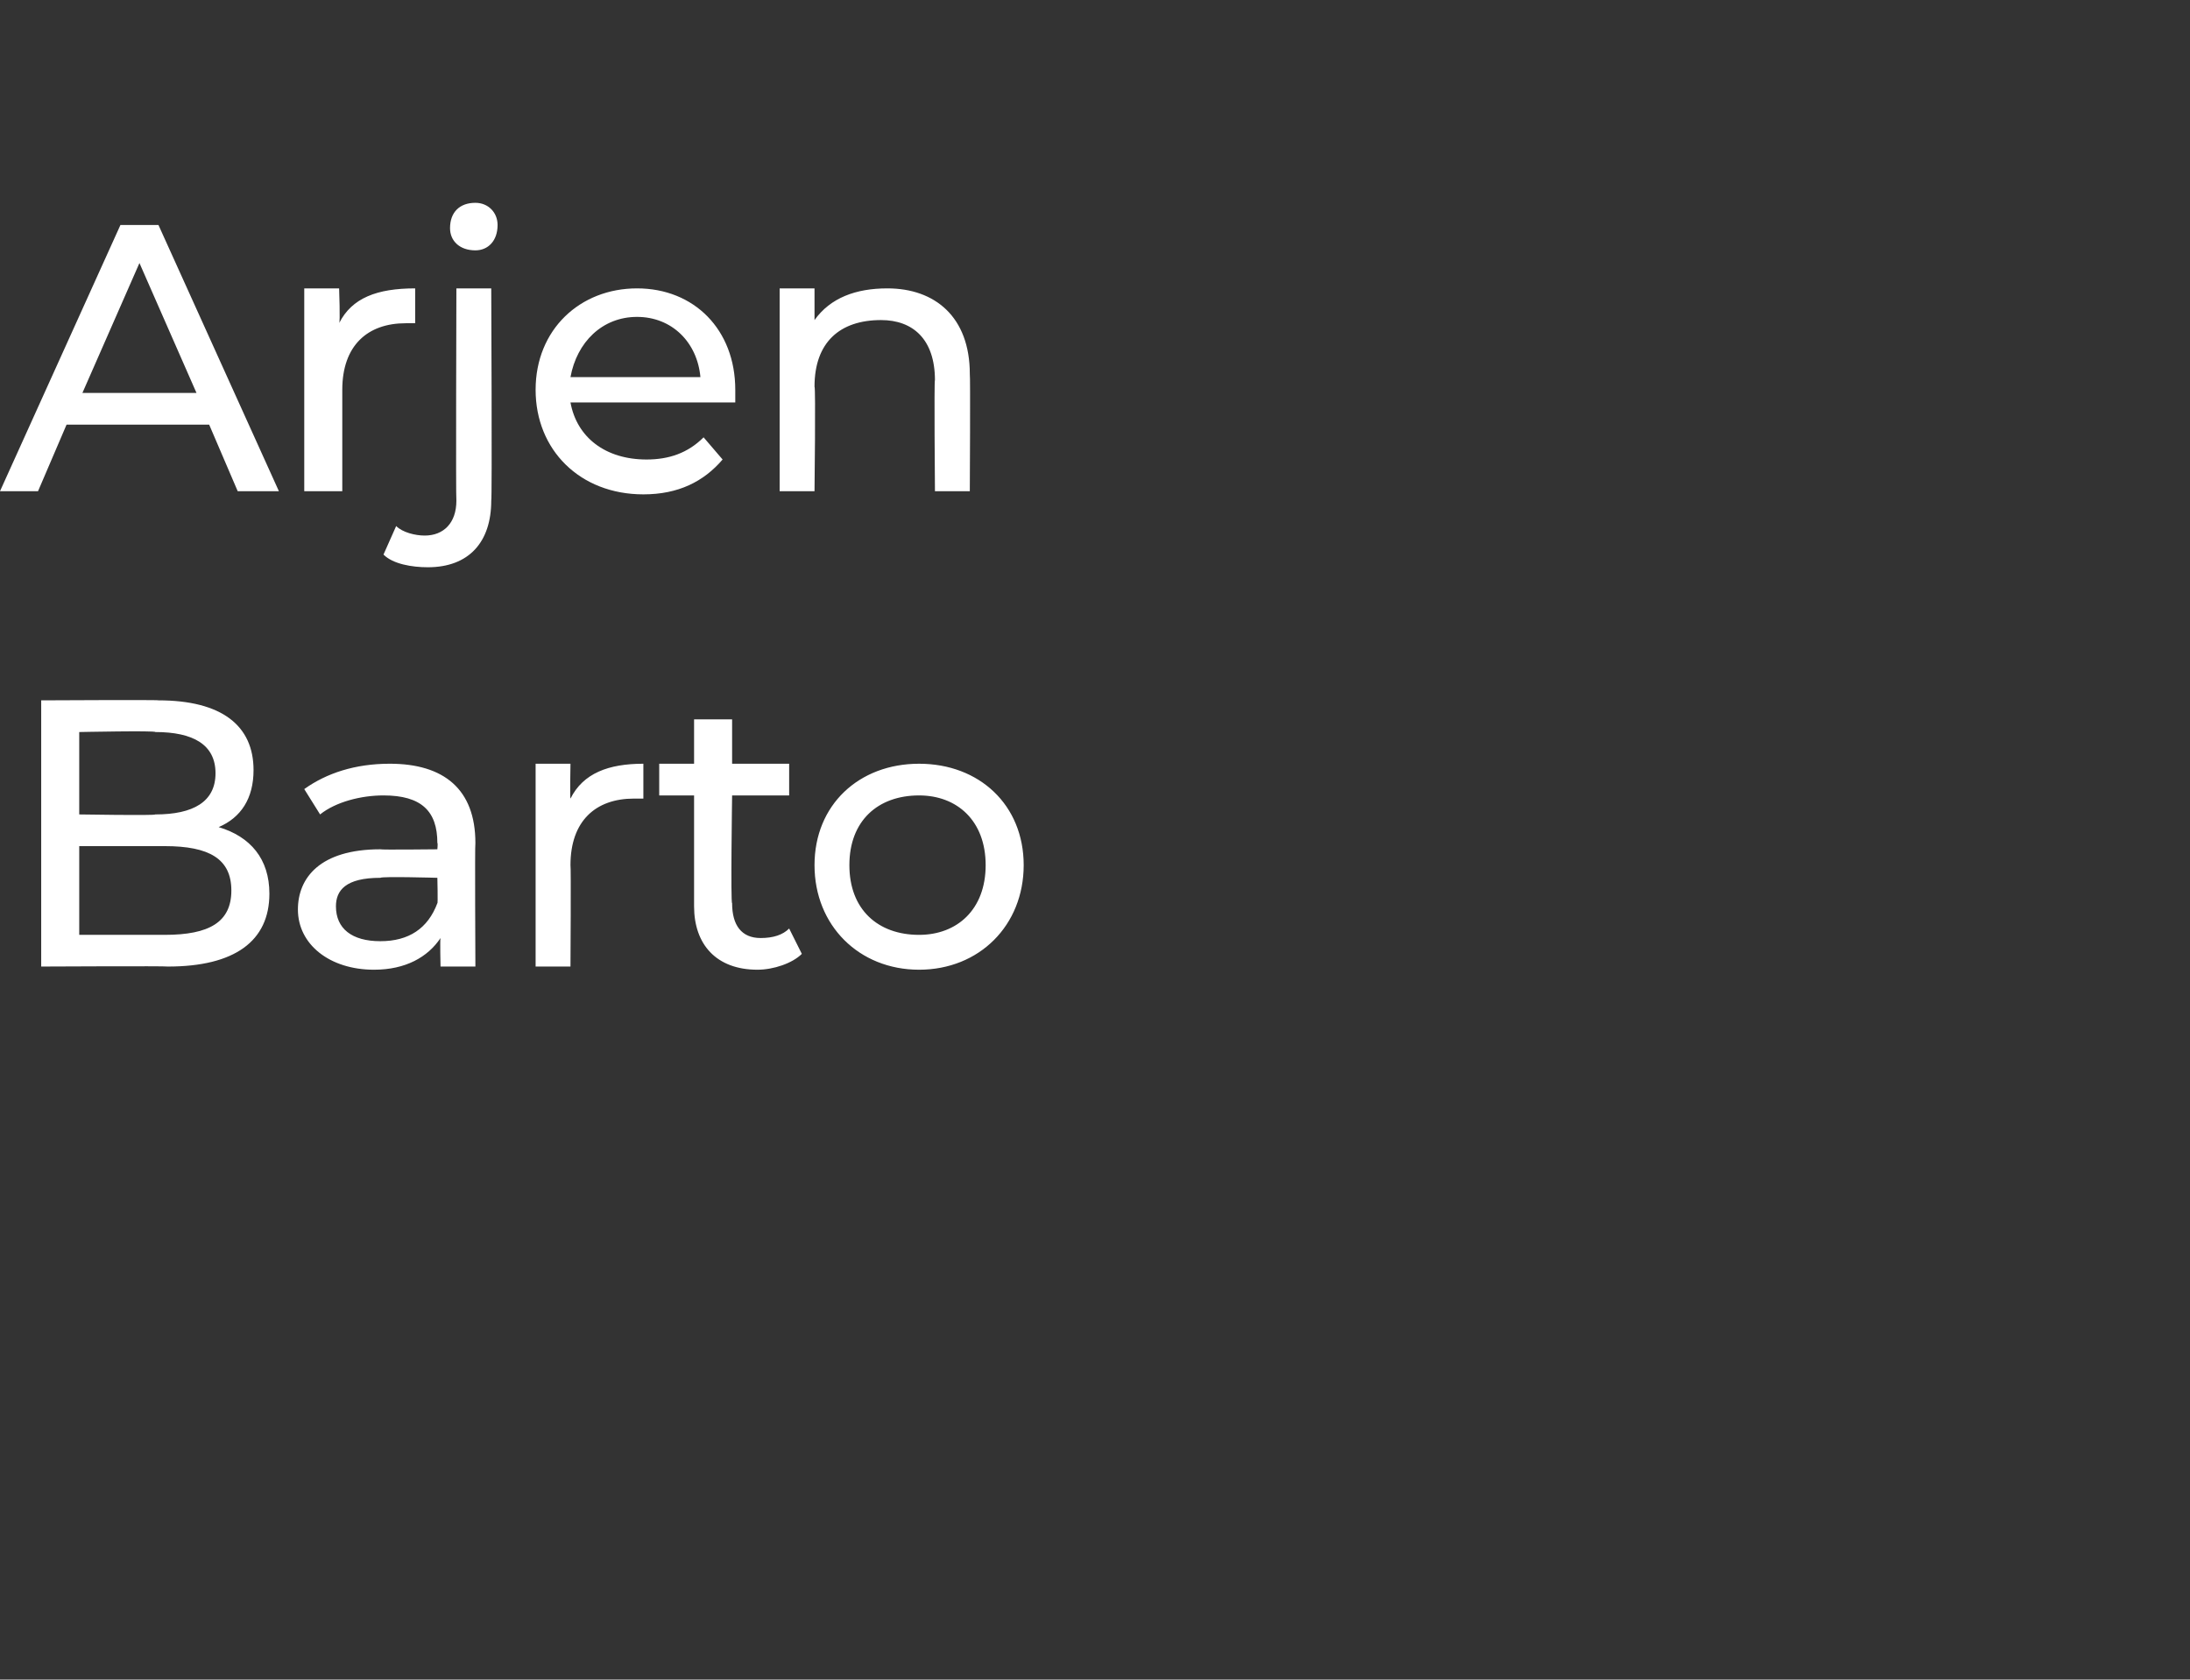
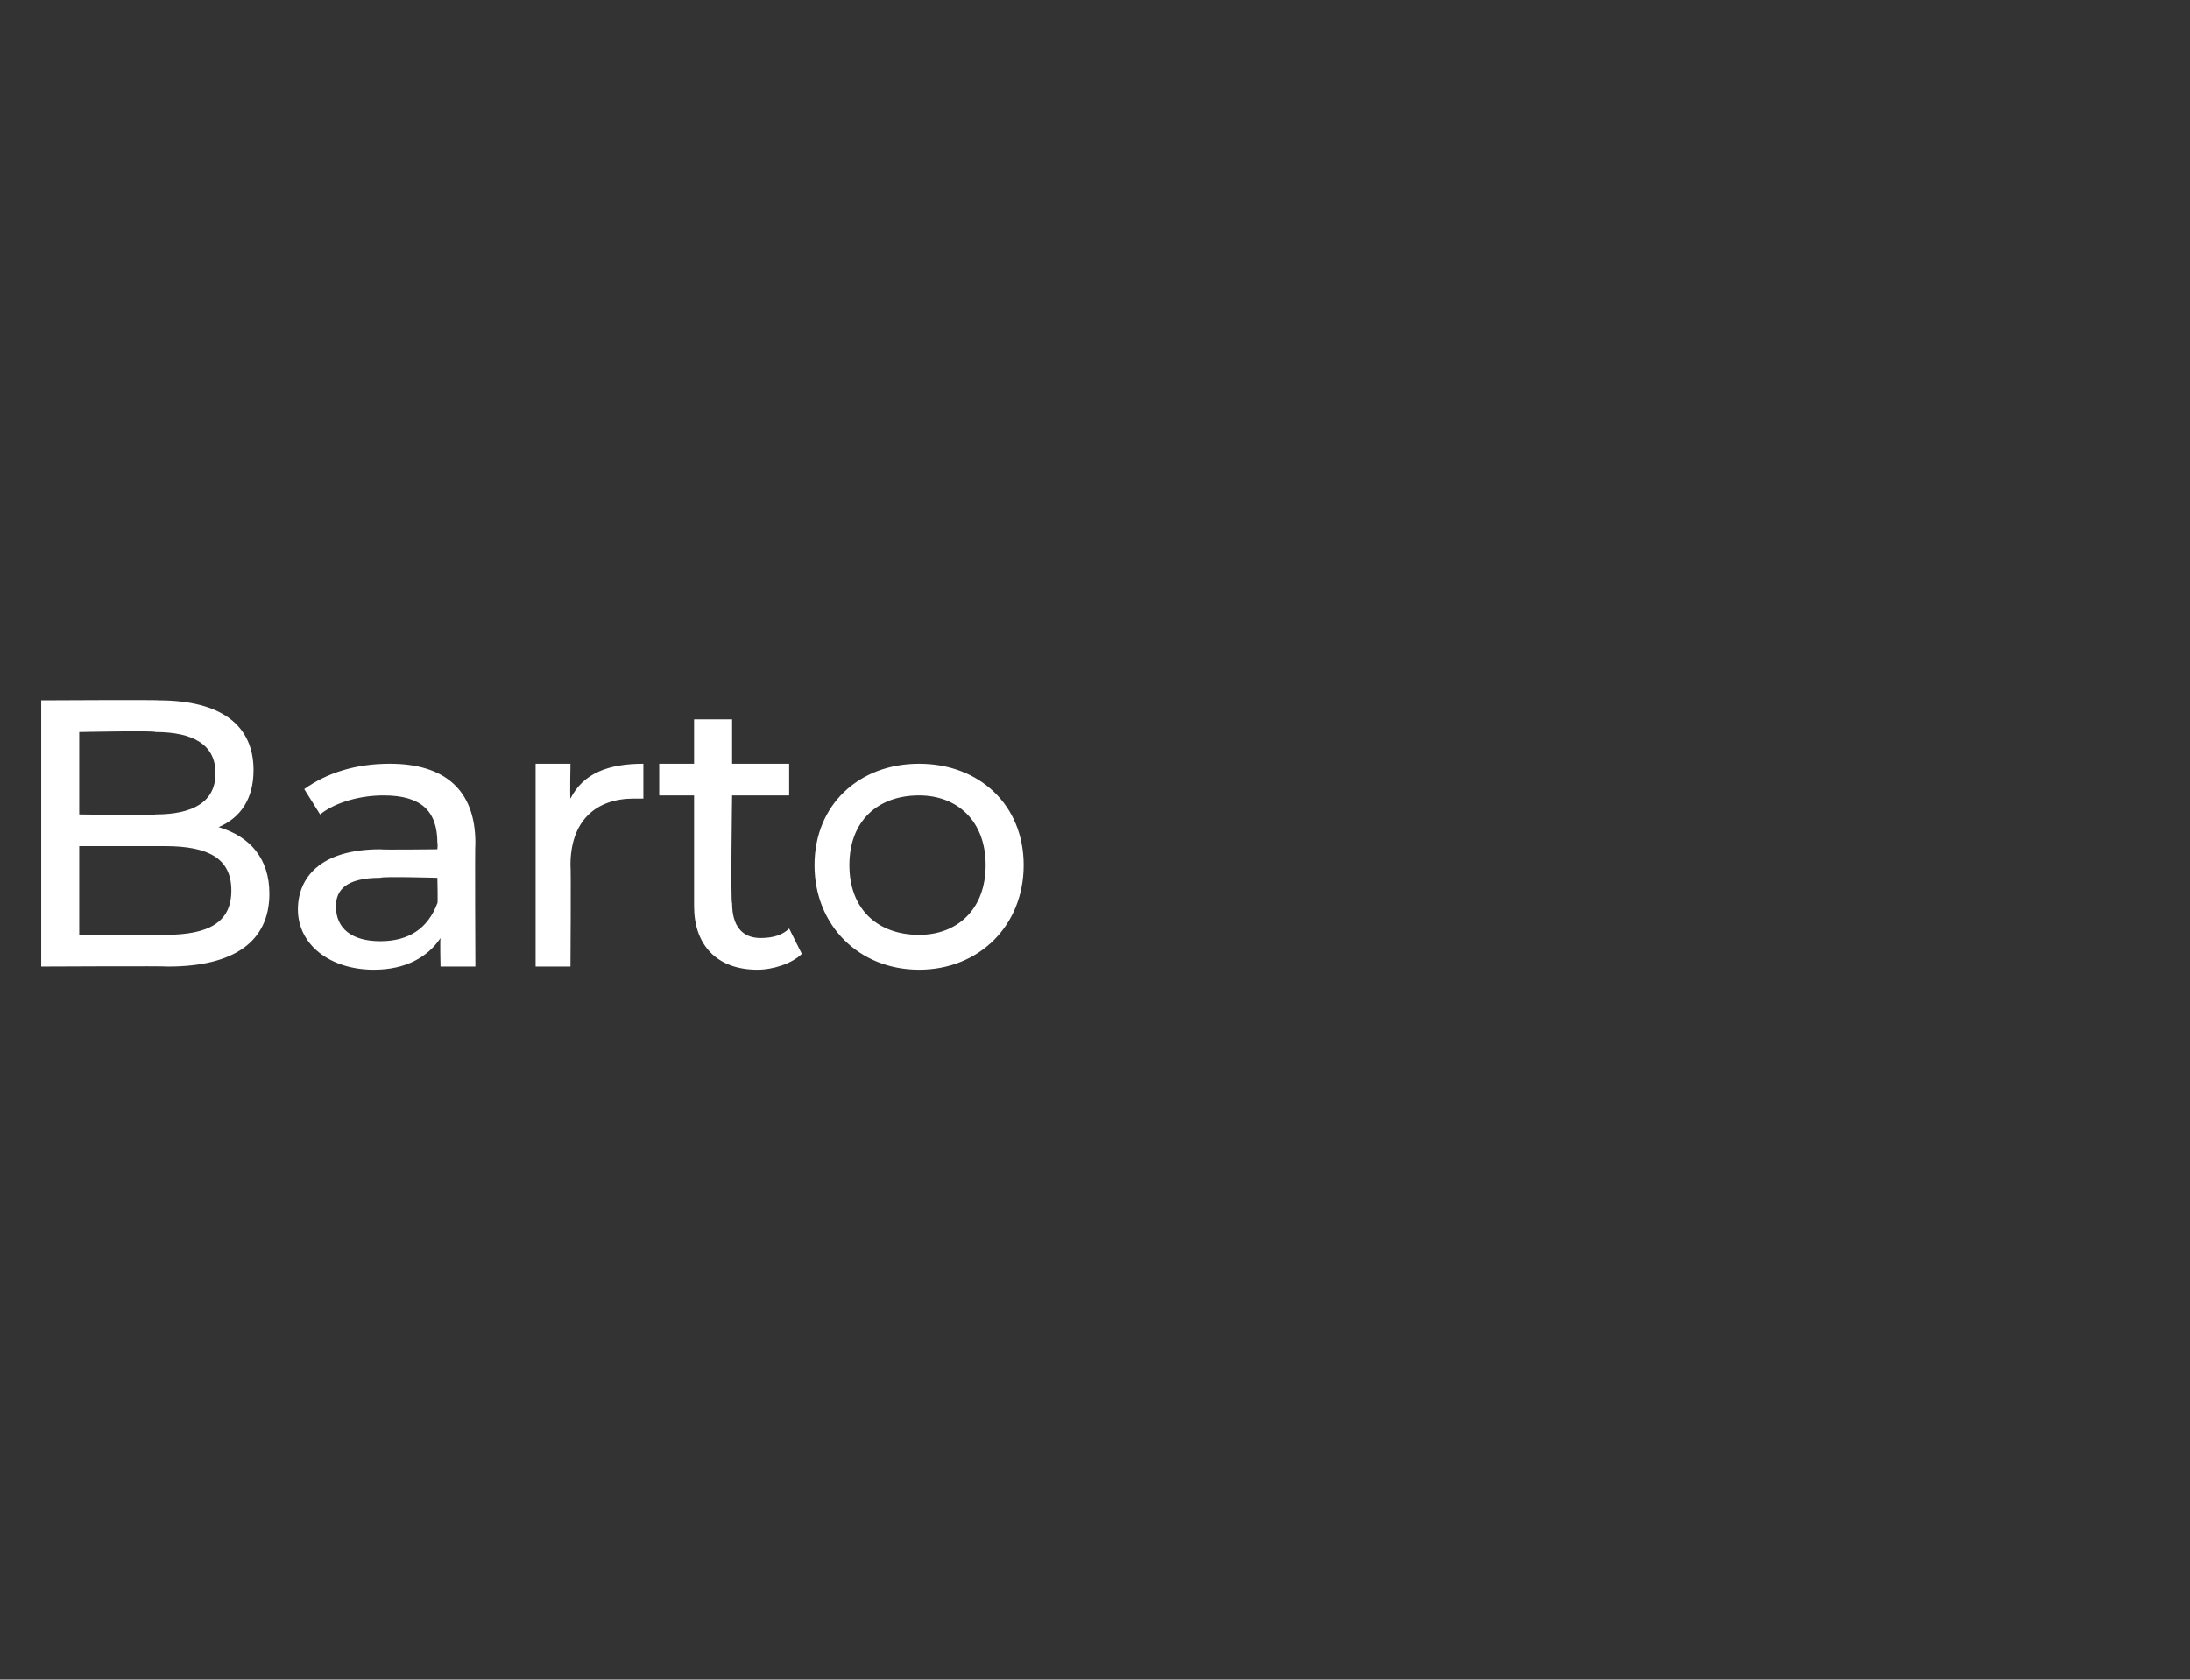
<svg xmlns="http://www.w3.org/2000/svg" version="1.1" width="69.1px" height="53px" viewBox="0 -1 69.1 53" style="top:-1px">
  <rect x="0" y="-1" width="69.1" height="53" fill="#333333" stroke="none" />
  <desc>Arjen Barto</desc>
  <defs />
  <g id="Polygon18198">
    <path d="m8.5 27.2c0 1.5-1.1 2.3-3.2 2.3c-.03-.02-4 0-4 0v-8.4s3.73-.02 3.7 0c2 0 3 .8 3 2.2c0 .9-.4 1.5-1.1 1.8c1 .3 1.6 1 1.6 2.1zm-6-5.1v2.6s2.42.04 2.4 0c1.2 0 1.9-.4 1.9-1.3c0-.9-.7-1.3-1.9-1.3c.02-.05-2.4 0-2.4 0zm4.8 5c0-1-.7-1.4-2.1-1.4H2.5v2.8h2.7c1.4 0 2.1-.4 2.1-1.4zm7.7-1.5c-.02.04 0 3.9 0 3.9h-1.1s-.02-.86 0-.9c-.4.6-1.1 1-2.1 1c-1.4 0-2.4-.8-2.4-1.9c0-1 .7-1.9 2.6-1.9c0 .02 1.8 0 1.8 0c0 0 .02-.2 0-.2c0-1-.5-1.5-1.7-1.5c-.7 0-1.5.2-2 .6l-.5-.8c.7-.5 1.6-.8 2.7-.8c1.7 0 2.7.8 2.7 2.5zm-1.2 1.9c.02.04 0-.8 0-.8c0 0-1.75-.05-1.8 0c-1.1 0-1.4.4-1.4.9c0 .7.5 1.1 1.4 1.1c.9 0 1.5-.4 1.8-1.2zm6.5-4.4v1.1h-.3c-1.2 0-2 .7-2 2.1c.02.02 0 3.2 0 3.2h-1.1v-6.4h1.1s-.02 1.09 0 1.1c.4-.8 1.2-1.1 2.3-1.1zm5 6c-.3.3-.9.5-1.4.5c-1.3 0-2-.8-2-2v-3.5h-1.1v-1h1.1v-1.4h1.2v1.4h1.8v1h-1.8s-.05 3.42 0 3.4c0 .7.3 1.1.9 1.1c.4 0 .7-.1.9-.3l.4.8zm.4-2.8c0-1.9 1.4-3.2 3.3-3.2c1.9 0 3.3 1.3 3.3 3.2c0 1.9-1.4 3.3-3.3 3.3c-1.9 0-3.3-1.4-3.3-3.3zm5.4 0c0-1.4-.9-2.2-2.1-2.2c-1.3 0-2.2.8-2.2 2.2c0 1.4.9 2.2 2.2 2.2c1.2 0 2.1-.8 2.1-2.2z" stroke="none" fill="#fff" />
  </g>
  <g id="Polygon18197">
-     <path d="m6.6 12.4H2.1l-.9 2.1H0l3.8-8.4h1.2l3.8 8.4H7.5l-.9-2.1zm-.4-1L4.4 7.3l-1.8 4.1h3.6zm6.9-3.3v1.1h-.3c-1.2 0-2 .7-2 2.1v3.2H9.6V8.1h1.1s.04 1.09 0 1.1c.4-.8 1.2-1.1 2.4-1.1zm1.1-1.9c0-.5.3-.8.8-.8c.4 0 .7.3.7.7c0 .5-.3.8-.7.8c-.5 0-.8-.3-.8-.7zm-2.1 10.3l.4-.9c.2.2.6.3.9.3c.6 0 1-.4 1-1.1c-.02 0 0-6.7 0-6.7h1.1s.03 6.67 0 6.7c0 1.3-.7 2.1-2 2.1c-.5 0-1.1-.1-1.4-.4zm11.1-4.8H18c.2 1.1 1.1 1.8 2.4 1.8c.7 0 1.3-.2 1.8-.7l.6.7c-.6.7-1.4 1.1-2.5 1.1c-2 0-3.4-1.4-3.4-3.3c0-1.9 1.4-3.2 3.2-3.2c1.8 0 3.1 1.3 3.1 3.2v.4zm-5.2-.8h4.1c-.1-1.1-.9-1.9-2-1.9c-1.1 0-1.9.8-2.1 1.9zm12.6-.1c.02.02 0 3.7 0 3.7h-1.1s-.03-3.55 0-3.5c0-1.3-.7-1.9-1.7-1.9c-1.3 0-2.1.7-2.1 2.1c.04.01 0 3.3 0 3.3h-1.1V8.1h1.1v1c.5-.7 1.3-1 2.3-1c1.5 0 2.6.9 2.6 2.7z" stroke="none" fill="#fff" />
-   </g>
+     </g>
</svg>